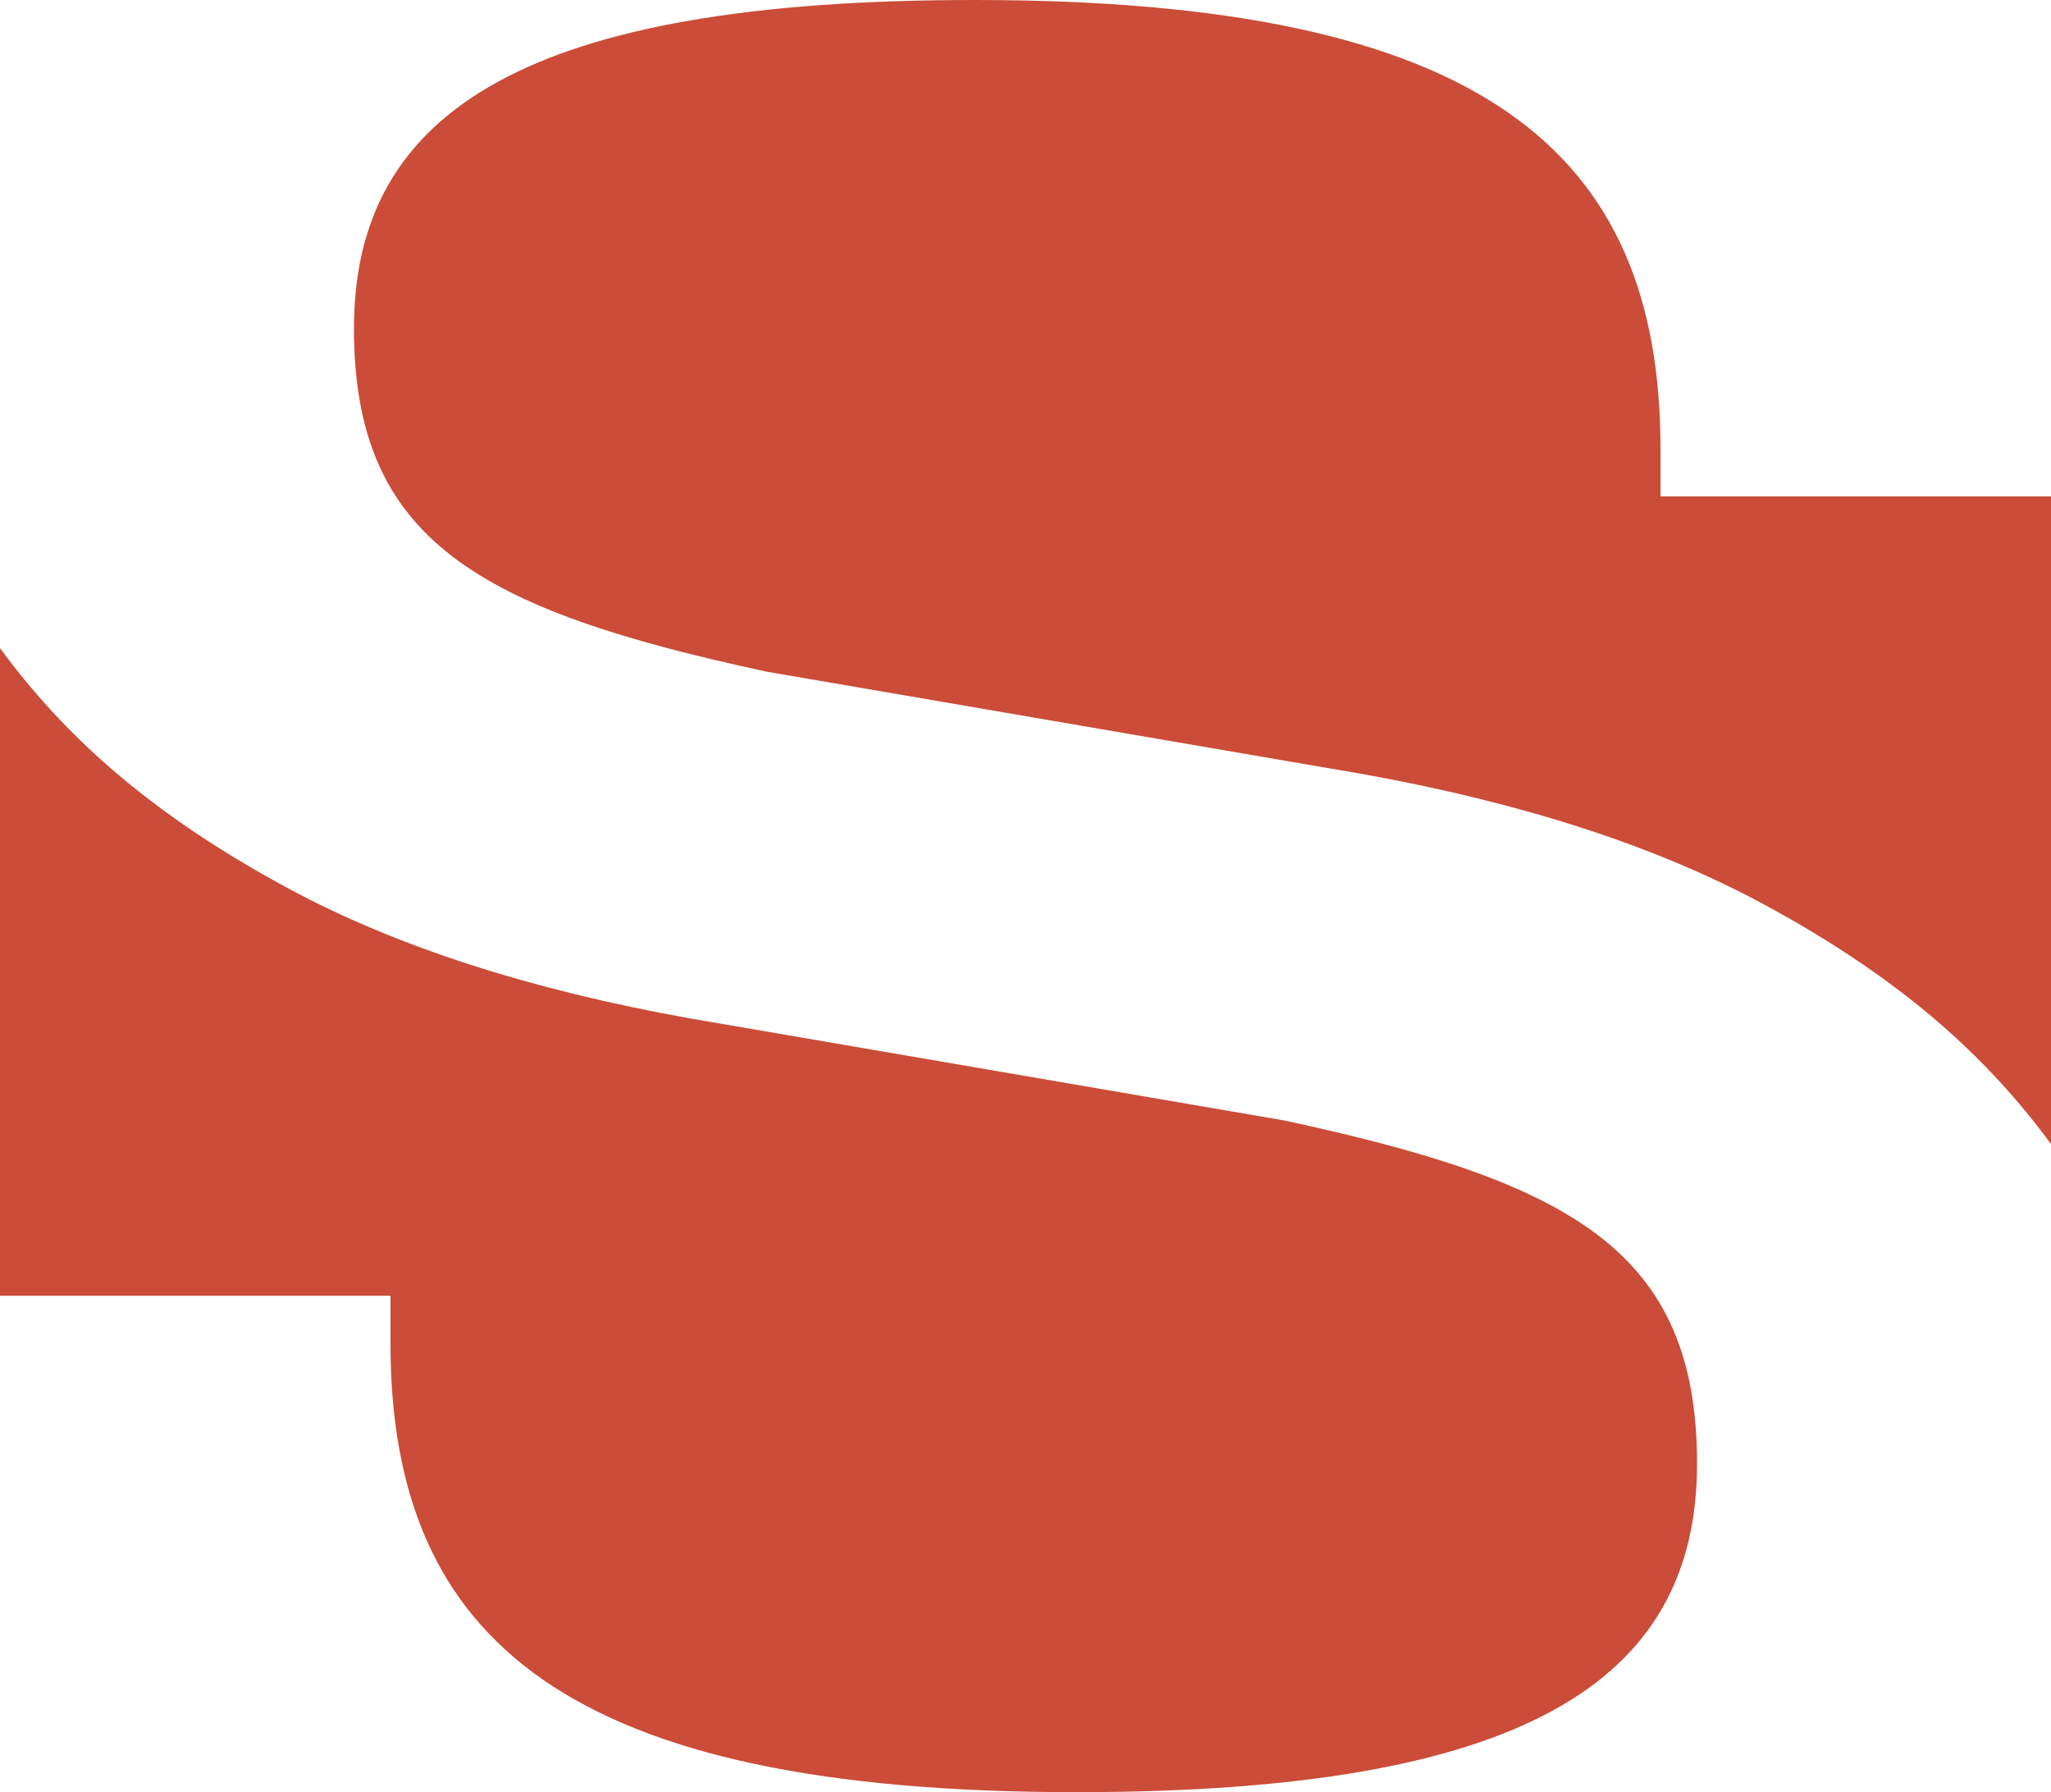
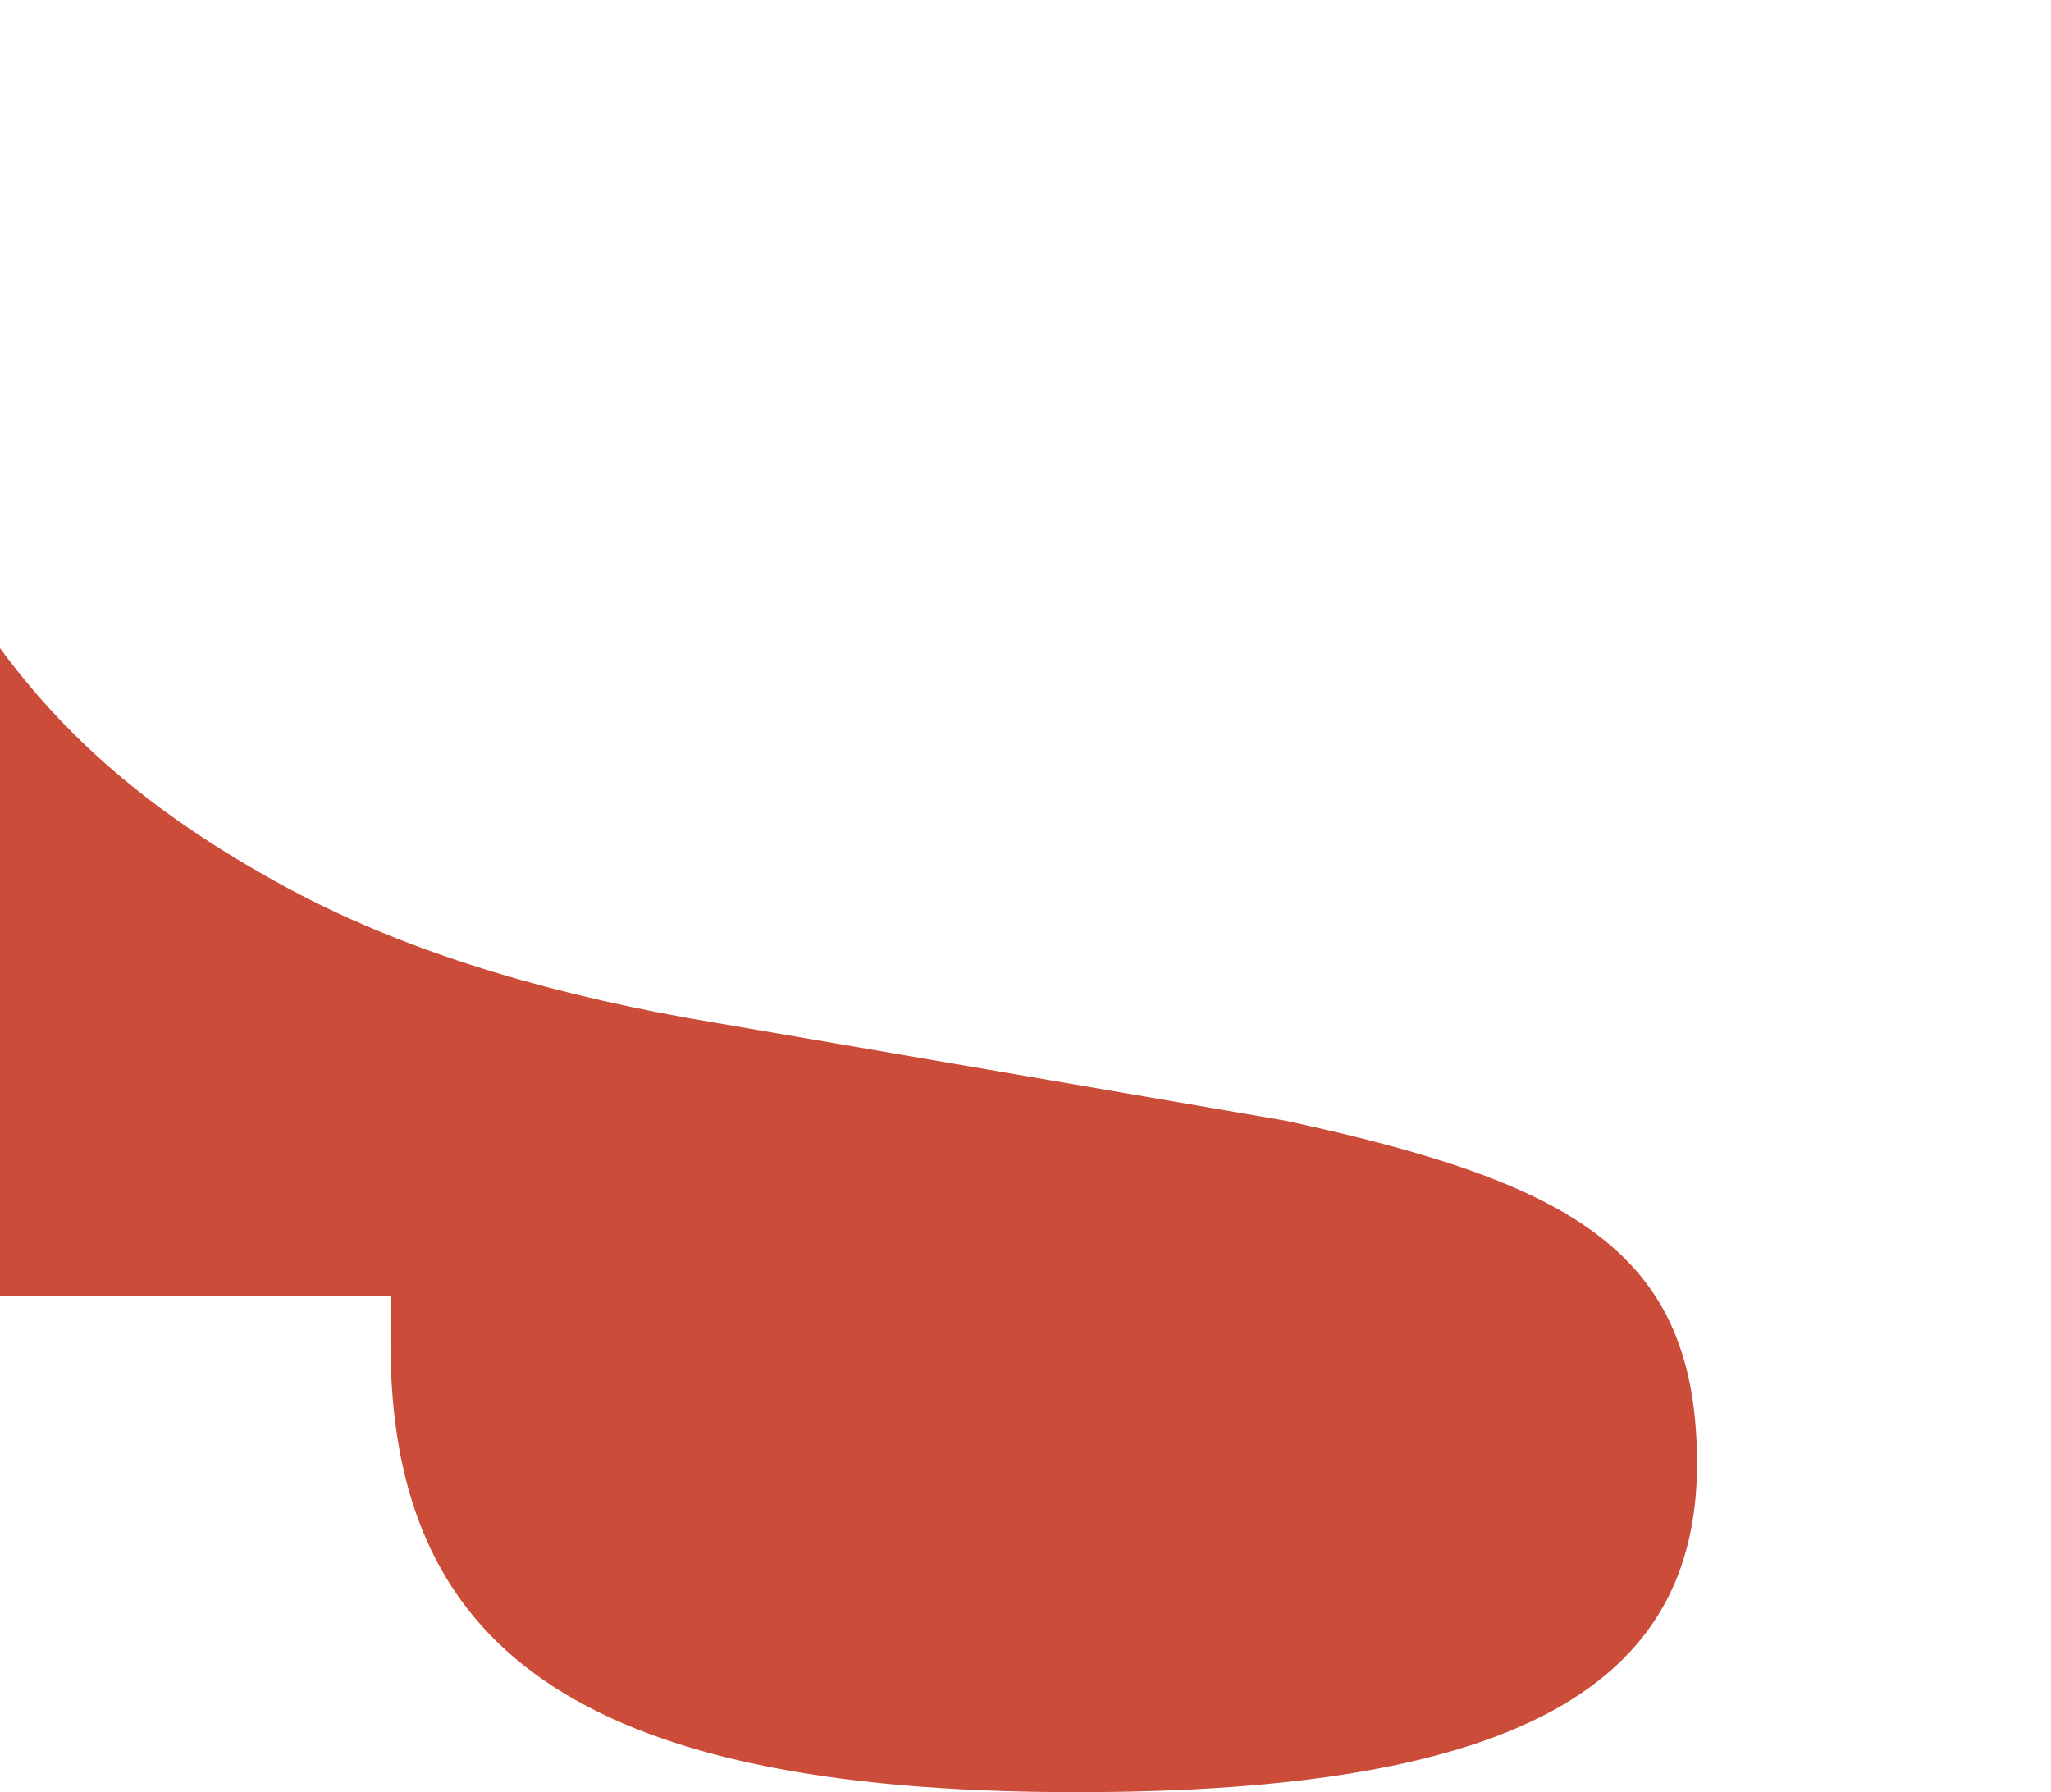
<svg xmlns="http://www.w3.org/2000/svg" id="Livello_2" viewBox="0 0 573.805 501.321">
  <g id="Components">
    <g id="_4b79c9c7-304b-4850-8c95-a7e68547579a_10">
-       <path d="M464.556,138.864v-13.265C464.556,41.875,414.527,0,272.605,0,148.039,0,99.028,30.649,99.028,91.892c0,59.231,34.712,78.626,115.391,95.983l166.414,28.583c44.885,8.04,82.275,20.158,112.288,36.329,39.932,21.516,63.383,43.732,80.684,67.229v-181.152h-109.248Z" style="fill:#cb4c38;" />
      <path d="M109.248,362.457v13.265c0,83.723,50.03,125.599,191.952,125.599,124.566,0,173.577-30.649,173.577-91.892,0-59.231-34.712-78.626-115.391-95.983l-166.414-28.583c-44.885-8.04-82.275-20.158-112.288-36.329C40.752,227.018,17.301,204.803,0,181.305v181.152h109.248Z" style="fill:#cb4c38;" />
    </g>
  </g>
</svg>